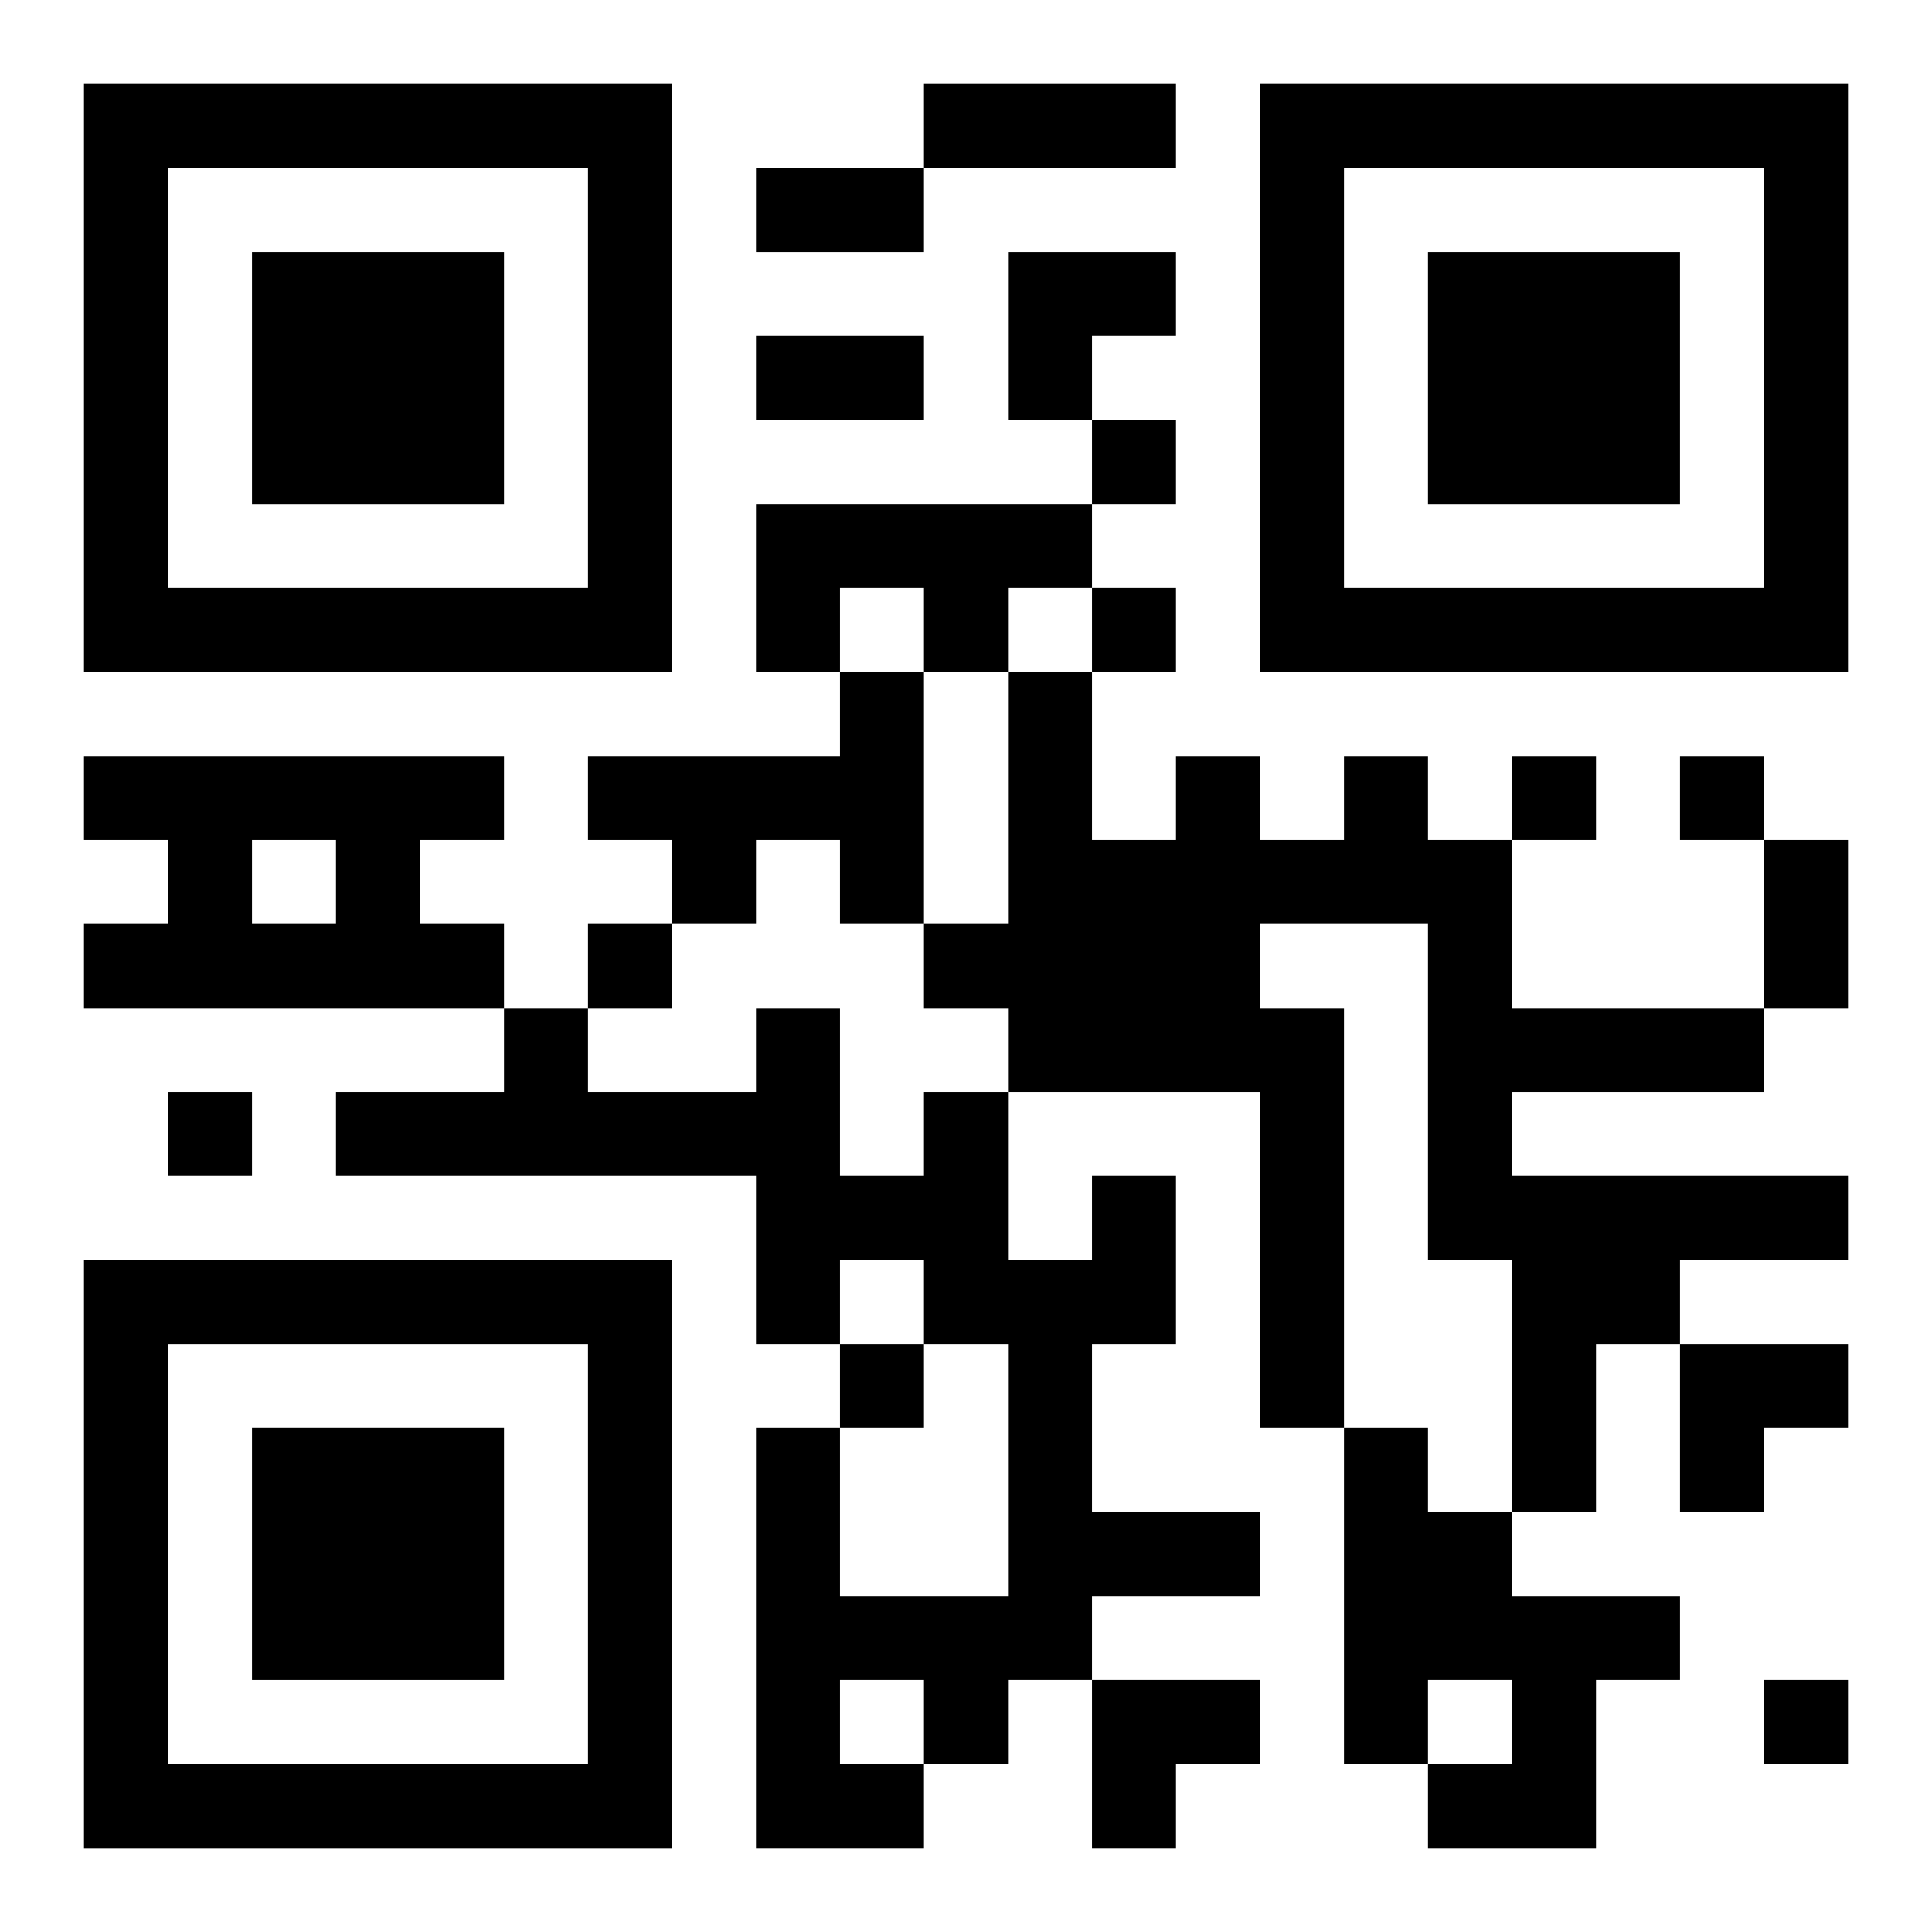
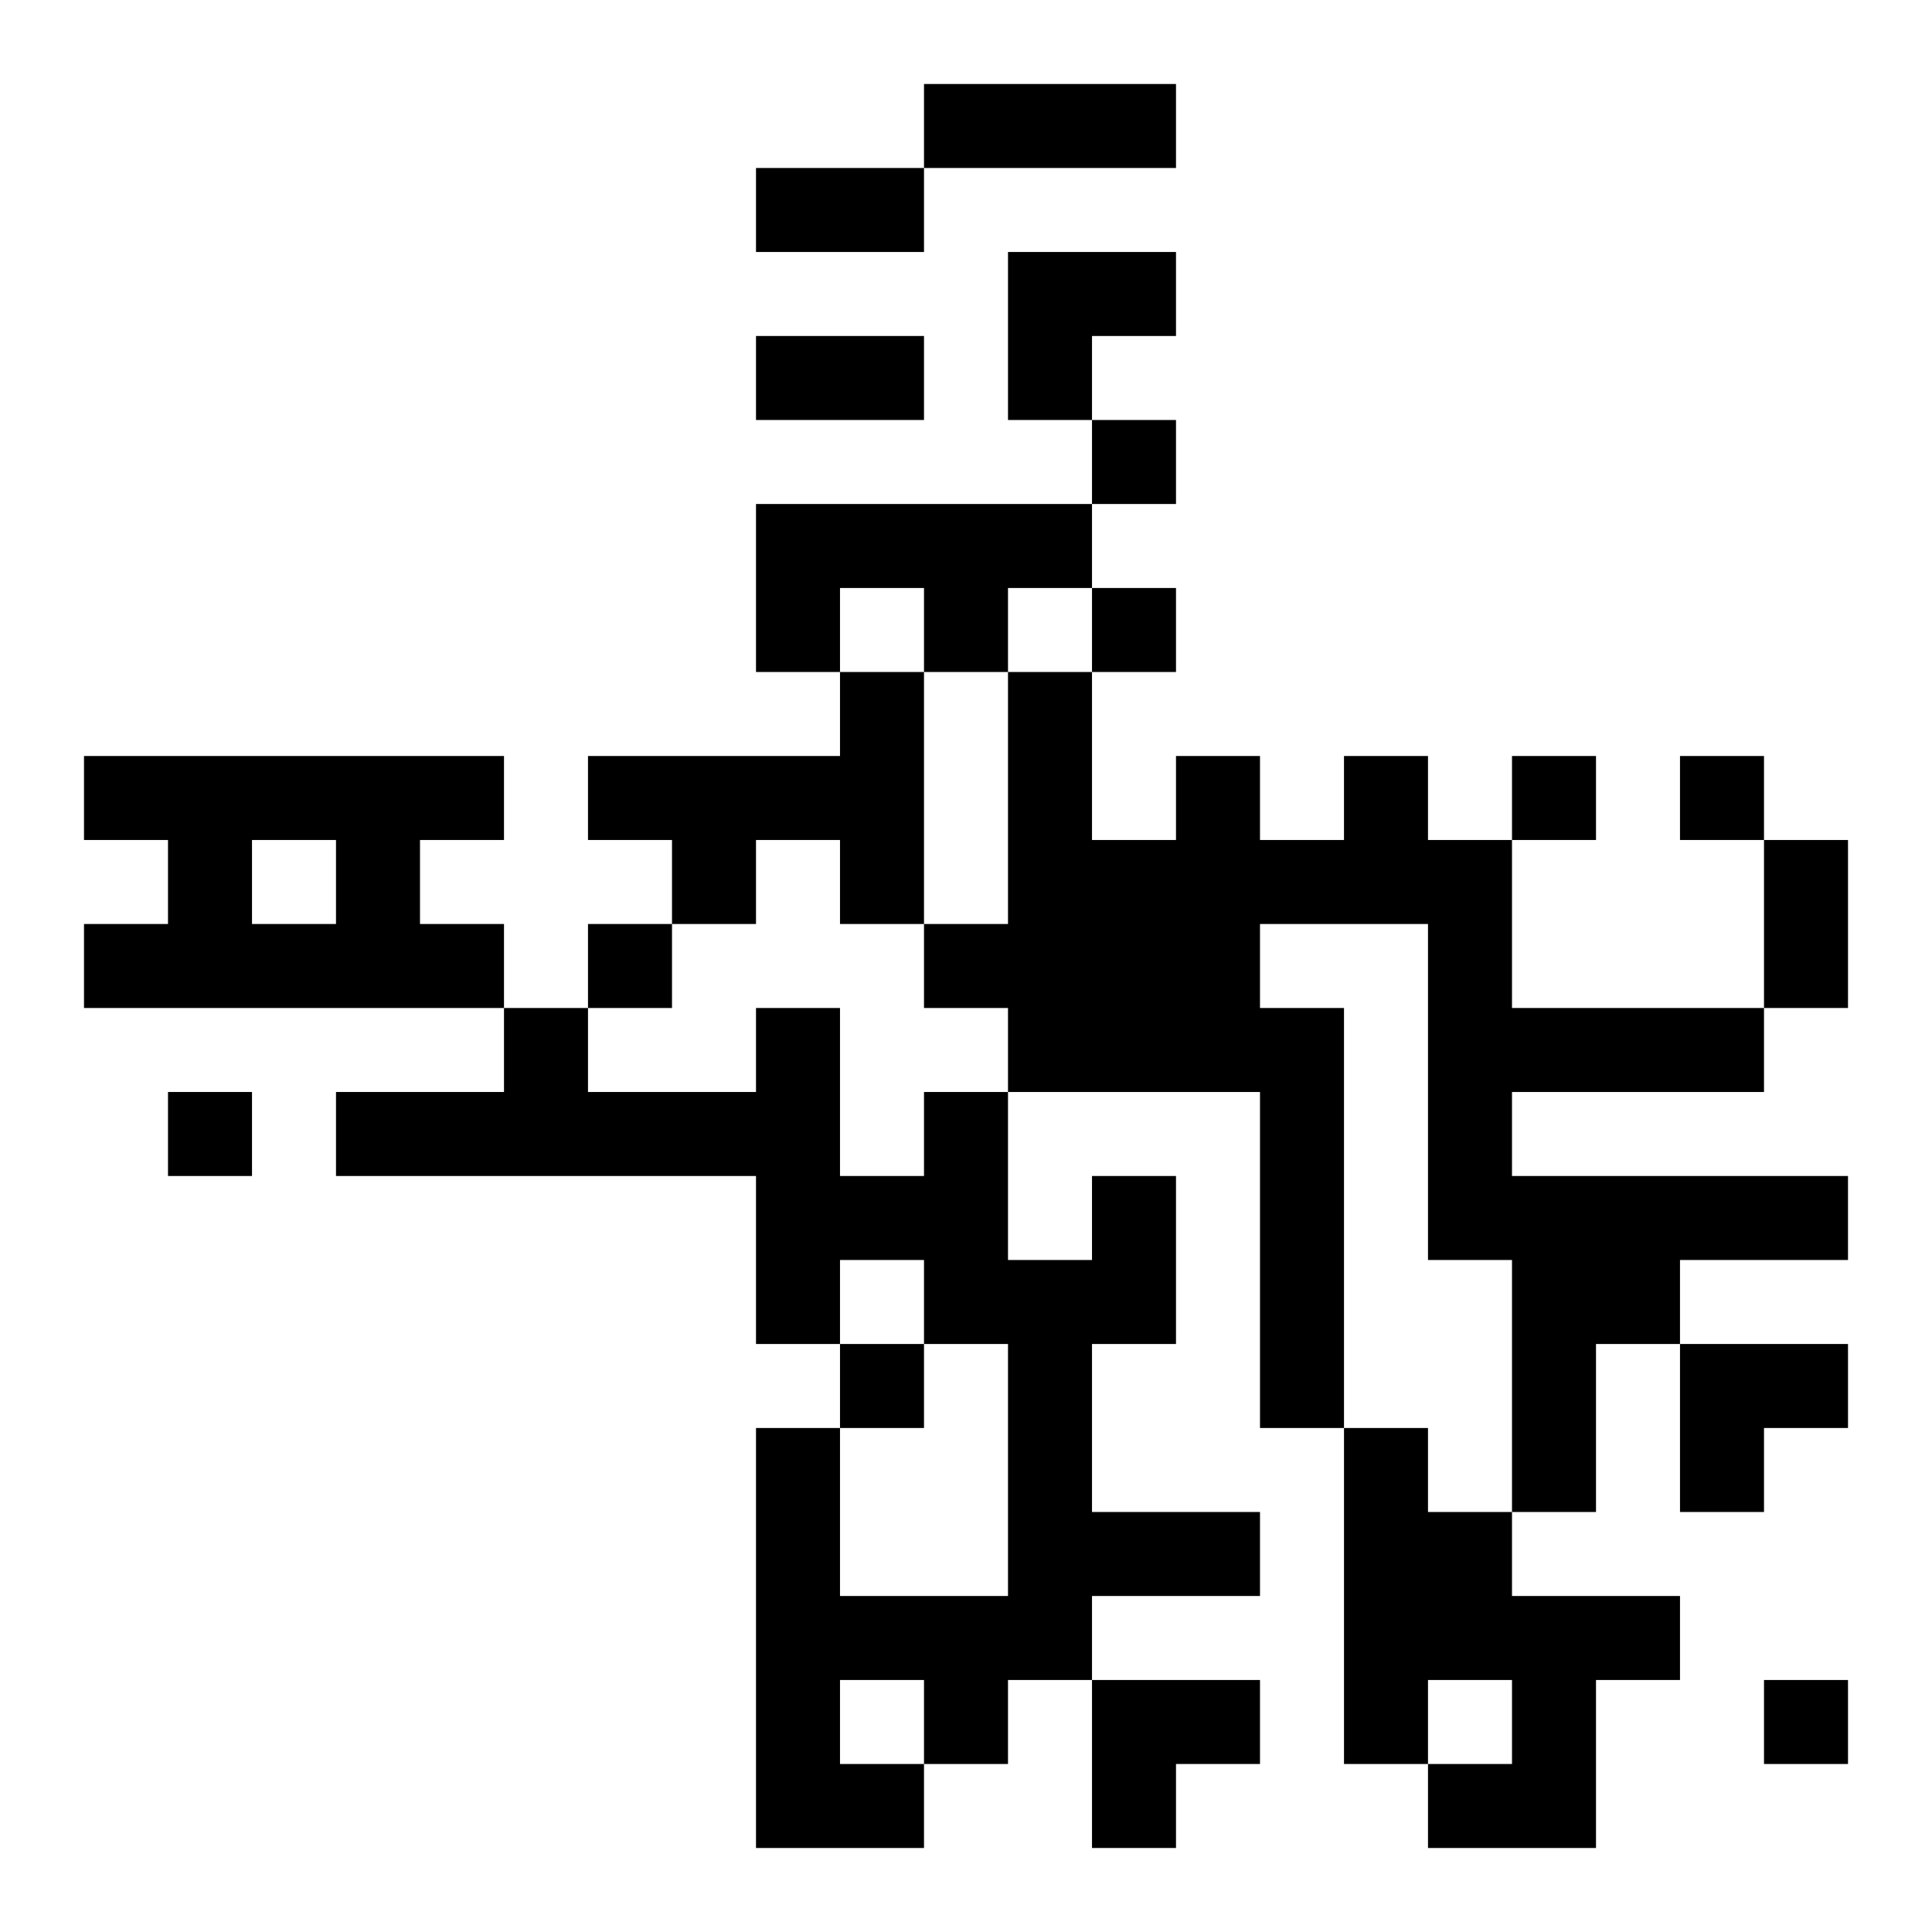
<svg xmlns="http://www.w3.org/2000/svg" xmlns:xlink="http://www.w3.org/1999/xlink" width="250" height="250" baseProfile="full" version="1.1" viewBox="-1 -1 23 23">
  <symbol id="a">
-     <path d="m0 7v7h7v-7h-7zm1 1h5v5h-5v-5zm1 1v3h3v-3h-3z" />
-   </symbol>
+     </symbol>
  <use y="-7" xlink:href="#a" />
  <use y="7" xlink:href="#a" />
  <use x="14" y="-7" xlink:href="#a" />
  <path d="m8 5h4v1h-1v1h-1v-1h-1v1h-1v-2m1 2h1v3h-1v-1h-1v1h-1v-1h-1v-1h3v-1m-9 1h5v1h-1v1h1v1h-5v-1h1v-1h-1v-1m2 1v1h1v-1h-1m13-1h1v1h1v2h3v1h-3v1h4v1h-2v1h-1v2h-1v-3h-1v-4h-2v1h1v5h-1v-4h-3v-1h-1v-1h1v-3h1v2h1v-1h1v1h1v-1m-3 5h1v2h-1v2h2v1h-2v1h-1v1h-1v1h-2v-5h1v2h2v-3h-1v-1h-1v1h-1v-2h-5v-1h2v-1h1v1h2v-1h1v2h1v-1h1v2h1v-1m-3 6v1h1v-1h-1m6-3h1v1h1v1h2v1h-1v2h-2v-1h1v-1h-1v1h-1v-4m-3-12v1h1v-1h-1m0 2v1h1v-1h-1m5 2v1h1v-1h-1m2 0v1h1v-1h-1m-13 2v1h1v-1h-1m-5 2v1h1v-1h-1m8 3v1h1v-1h-1m11 4v1h1v-1h-1m-10-19h3v1h-3v-1m-2 1h2v1h-2v-1m0 2h2v1h-2v-1m12 6h1v2h-1v-2m-9-7h2v1h-1v1h-1zm8 13h2v1h-1v1h-1zm-7 4h2v1h-1v1h-1z" />
</svg>